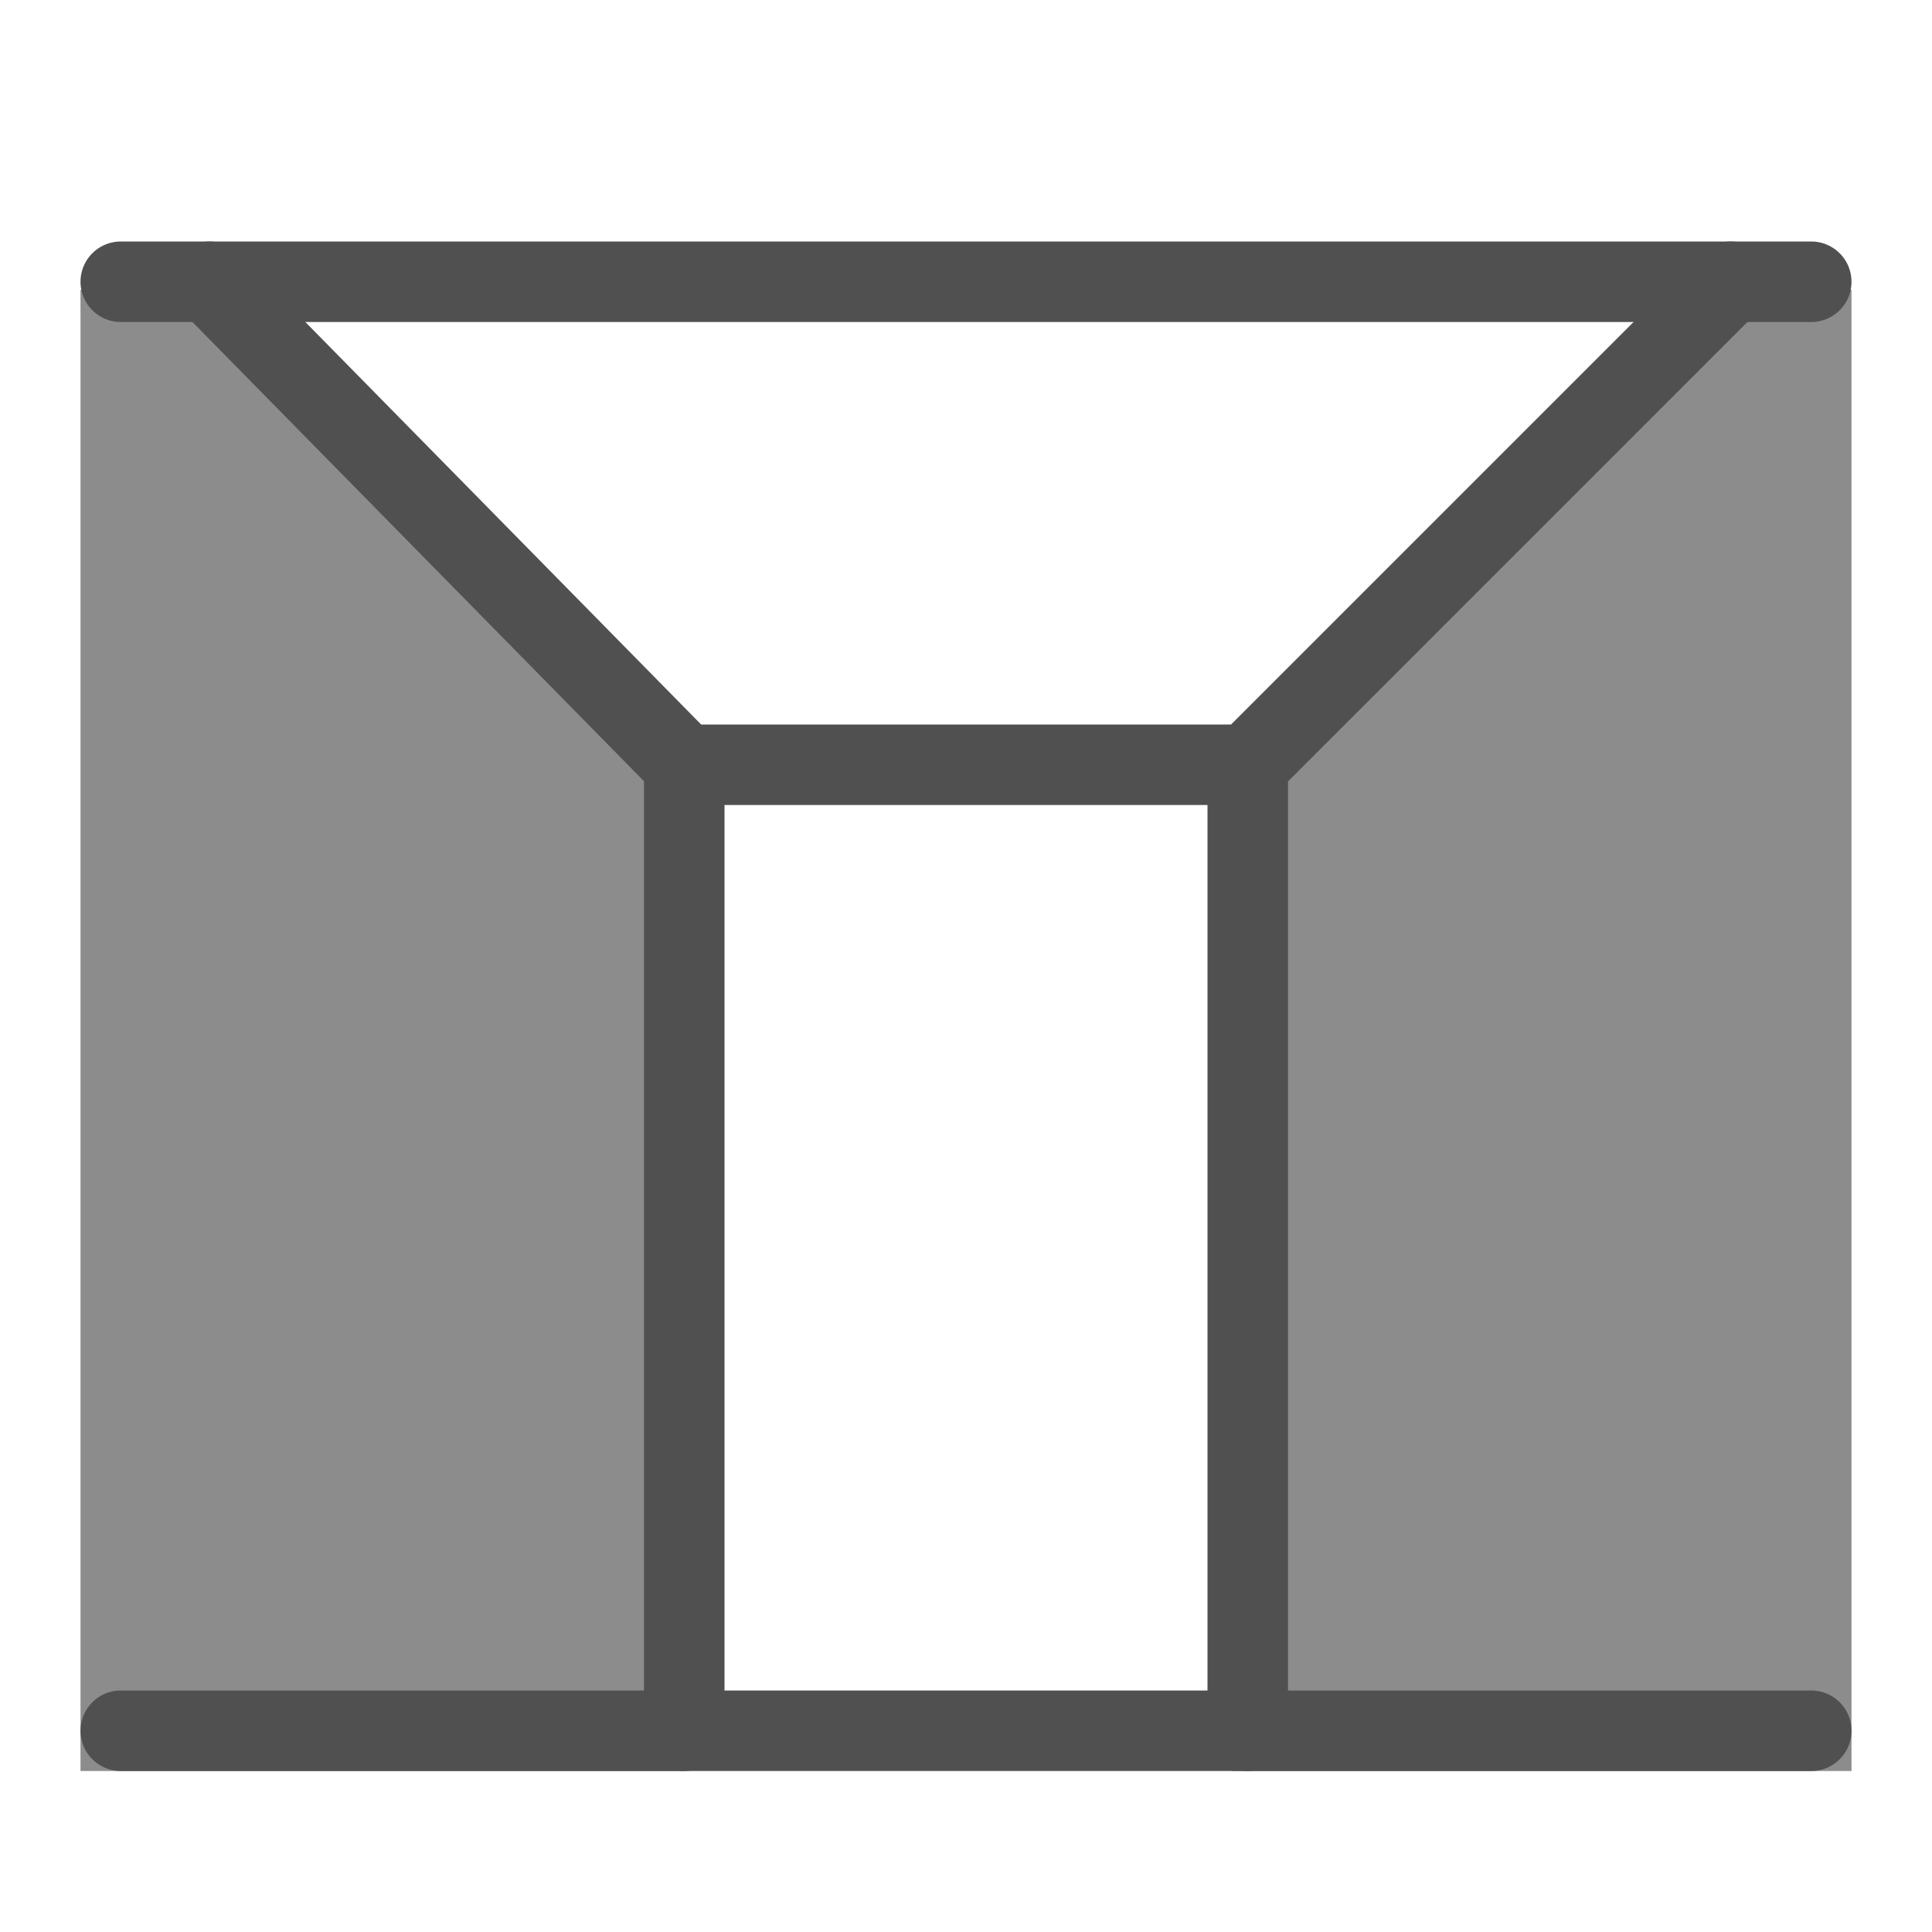
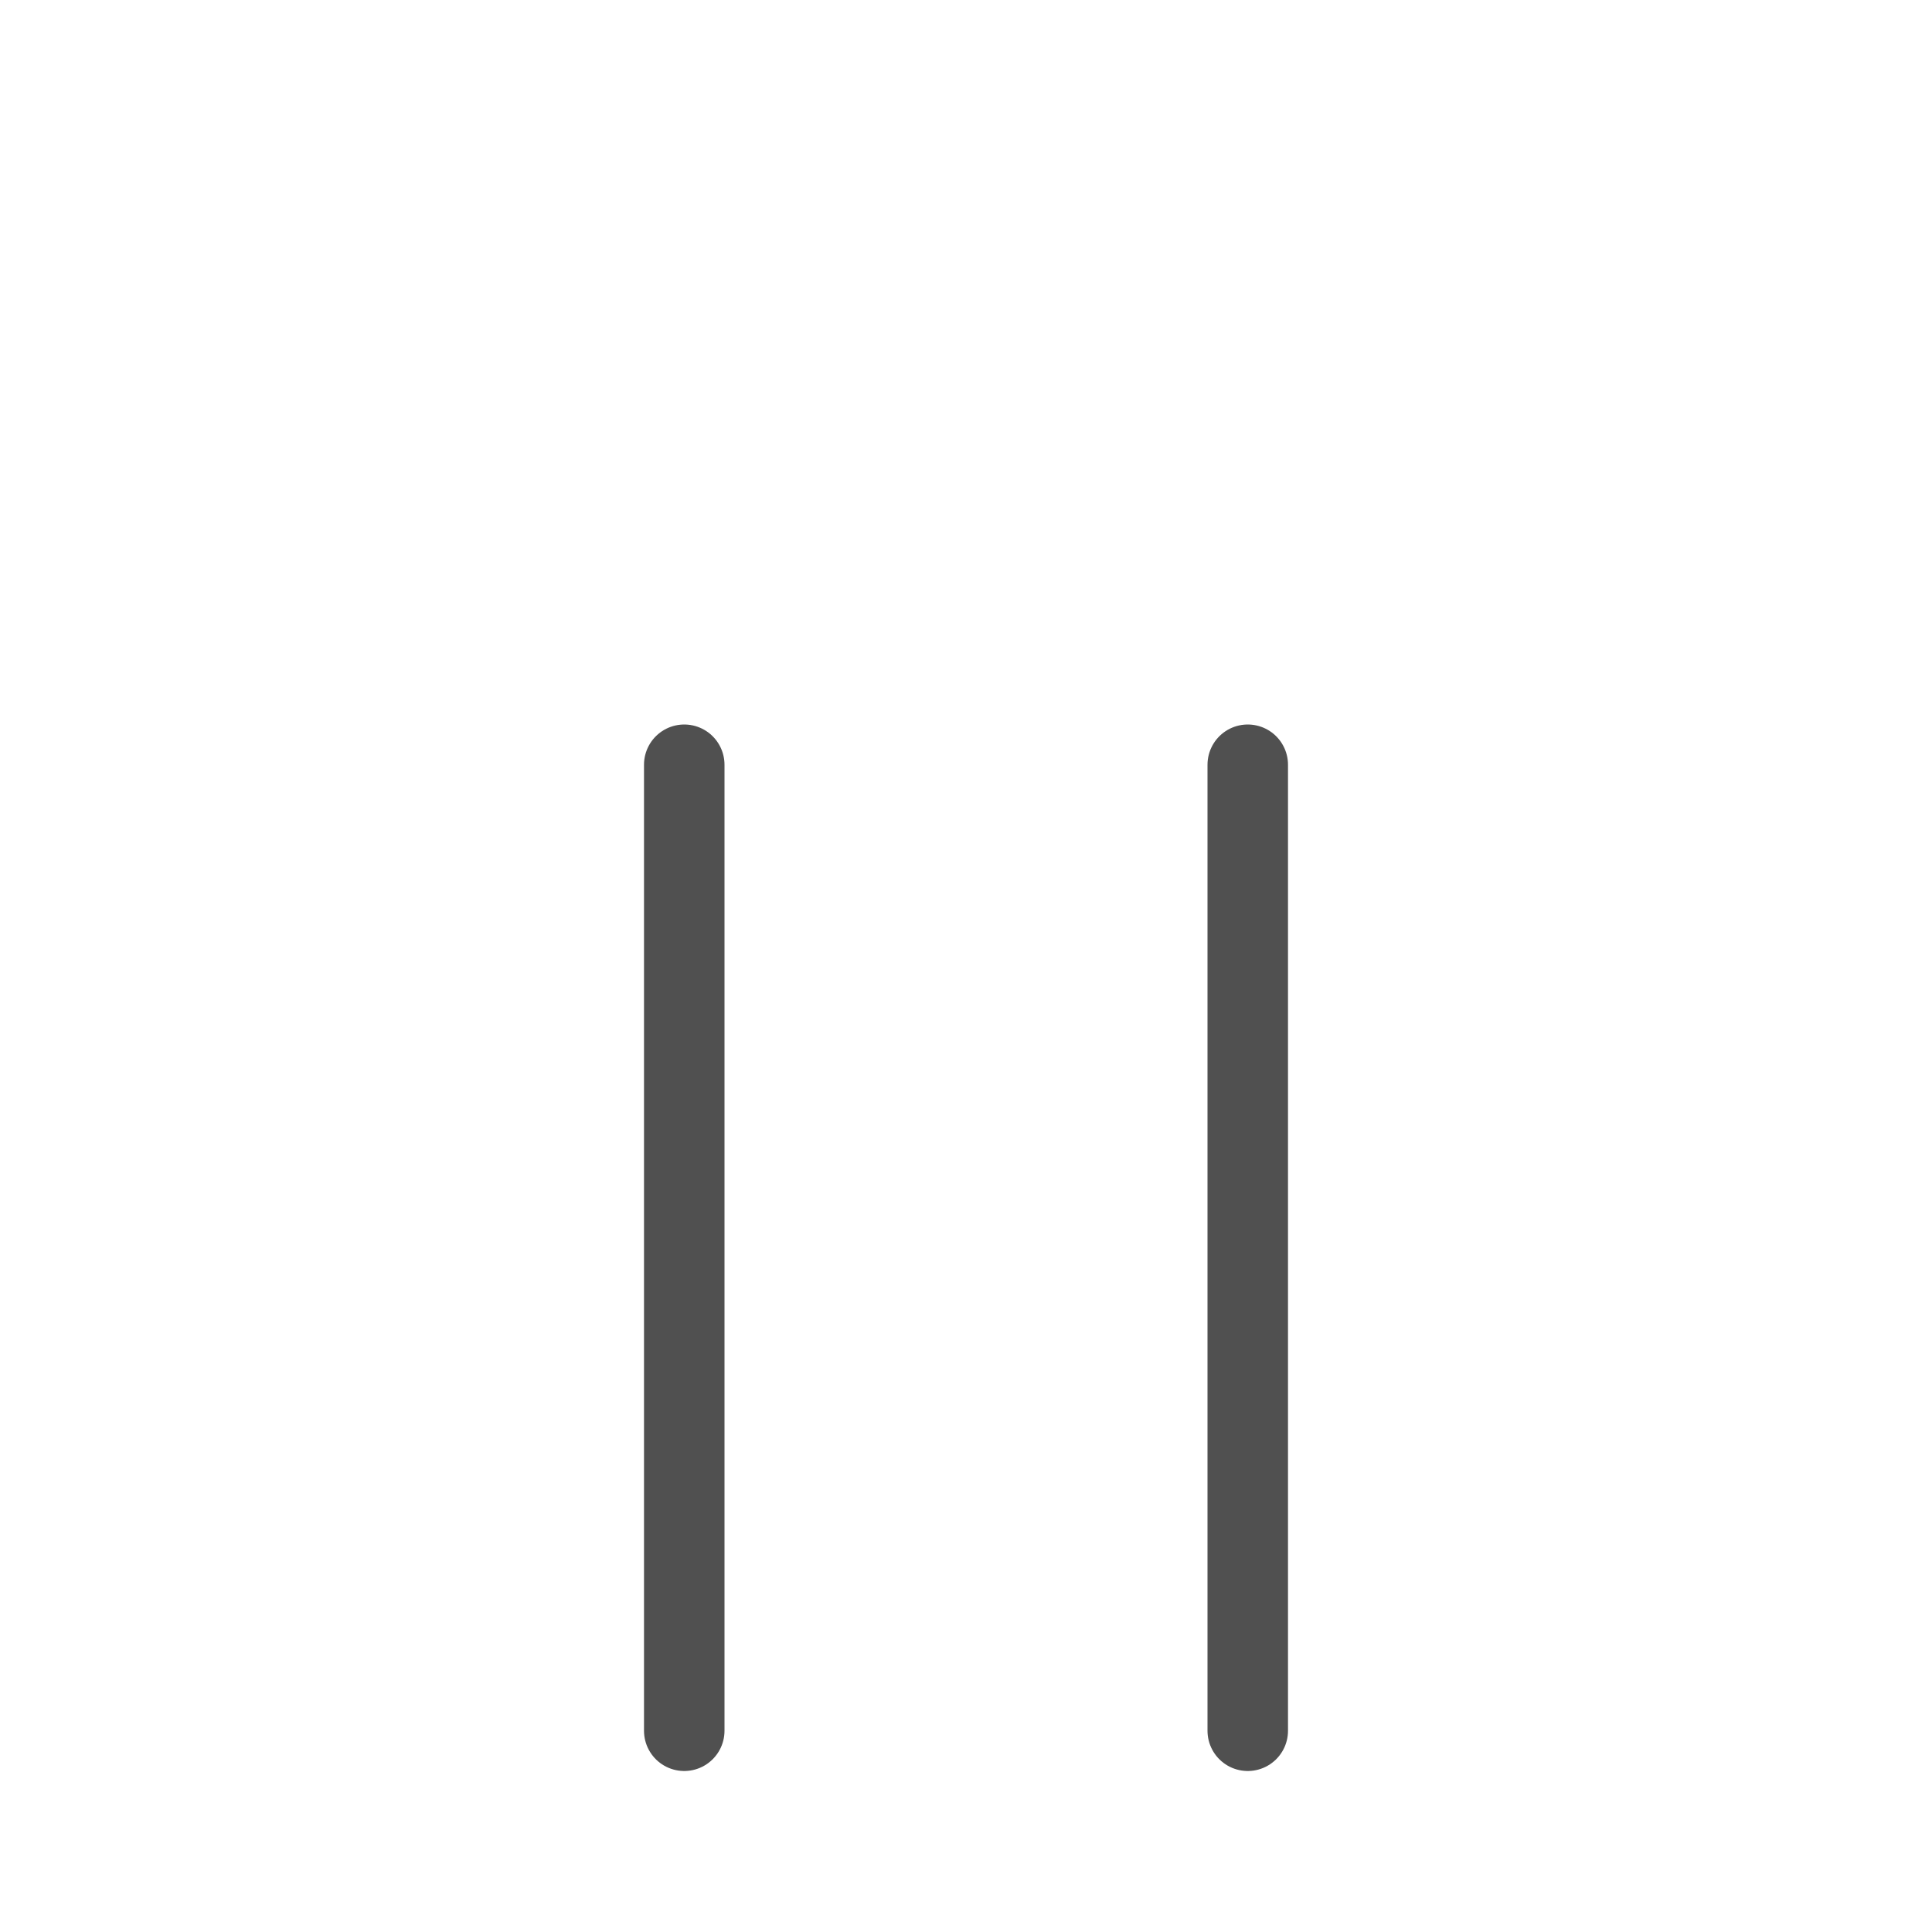
<svg xmlns="http://www.w3.org/2000/svg" version="1.1" id="icon" x="0px" y="0px" viewBox="0 0 24 24" style="enable-background:new 0 0 24 24;" xml:space="preserve">
  <style type="text/css">
	.st0{fill:#8C8C8C;}
	.st1{fill:none;stroke:#505050;stroke-linecap:round;stroke-linejoin:round;}
</style>
-   <polygon class="st0" points="21.6,3.6 15.3,9.7 8.5,9.7 2.3,3.6 1,3.6 1,22 8.5,22 8.5,9.8 15.3,9.8 15.3,22 23,22 23,3.6 " />
-   <line class="st1" x1="22.5" y1="3.5" x2="1.5" y2="3.5" />
-   <polyline class="st1" points="21.5,3.5 15.5,9.5 8.5,9.5 2.6,3.5 " />
-   <path class="st1" d="M10.1,8.7" />
  <line class="st1" x1="8.5" y1="9.5" x2="8.5" y2="21.5" />
  <line class="st1" x1="15.5" y1="9.5" x2="15.5" y2="21.5" />
-   <line class="st1" x1="22.5" y1="21.5" x2="1.5" y2="21.5" />
</svg>